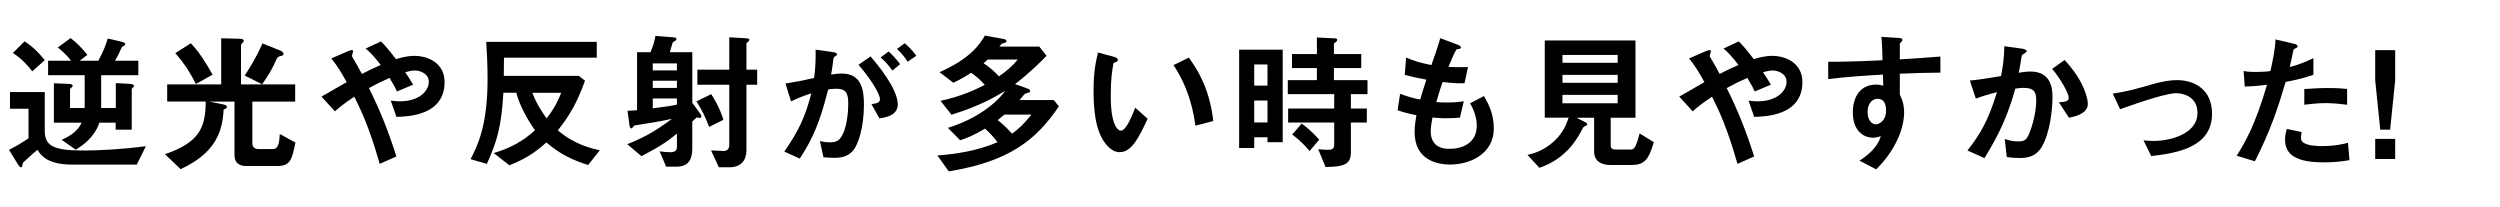
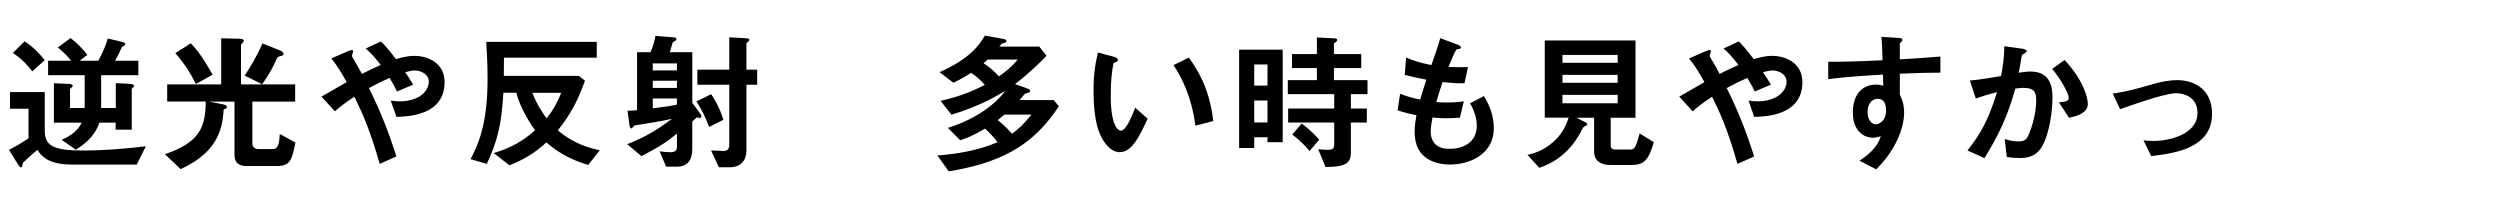
<svg xmlns="http://www.w3.org/2000/svg" id="b" viewBox="0 0 603.2 50">
  <defs>
    <style>.d{fill:#fff;}</style>
  </defs>
  <g id="c">
    <rect class="d" width="603.2" height="50" />
    <path d="M33.01,39.71h-15.62c-6.05,0-7.56-2.3-8.35-3.56-.76.58-1.62,1.37-3.13,2.77-.36.32-.43.4-.5.86,0,.18-.07.61-.36.61-.22,0-.58-.54-.76-.79l-2.12-3.46c1.62-.79,2.92-1.58,4.71-2.74v-7.16H2.41v-4.03h8.39v9.32c0,3.82,2.3,4.79,9.5,4.79,3.6,0,9.36-.32,14.9-1.04l-2.2,4.43ZM7.78,17.21c-1.12-1.48-2.56-3.06-4.68-4.43l2.84-2.81c2.16,1.44,3.56,2.92,4.86,4.54l-3.02,2.7ZM24.41,18.14v7.92h3.53v-6.01l3.38.18c.07,0,1.04.07,1.04.5,0,.14-.18.29-.25.36-.14.11-.32.25-.32.47v9.72h-3.89v-1.69h-3.92c-1.15,3.42-3.82,5.4-5.72,6.52l-3.38-2.38c1.98-.86,3.92-2.09,4.82-4.14h-6.7v-9.5l3.35.14c.36,0,1.19.04,1.19.47,0,.11-.04.25-.32.43-.04.04-.32.25-.32.47v4.46h3.53v-7.92h-8.82v-3.49h5.51c-.76-1.22-2.95-3.02-3.17-3.2l3.09-2.27c1.62,1.26,3.17,2.88,4.03,4.07l-1.84,1.4h4.5c1.12-2.05,1.8-3.74,2.27-5.36l3.06.72c.94.22,1.15.36,1.15.61,0,.18-.14.32-.43.5-.22.14-.29.18-.4.29-.58,1.33-.97,2.12-1.62,3.24h5.62v3.49h-8.96Z" />
    <path d="M66.74,40.06h-7.24c-1.91,0-2.92-.83-2.92-2.63v-12.92h-6.16l3.42.68c.4.07.9.22.9.61,0,.29-.29.43-.79.68-.25,5.47-2.16,10.55-10.37,14.33l-3.78-3.6c8.1-2.81,9.83-6.19,9.83-12.71h-9.29v-4.14h13.03v-11.12l4.46.11c.29,0,.97.04.97.47,0,.14,0,.29-.29.54-.32.29-.36.43-.36.65v9.36h13.07v4.14h-10.33v10.08c0,.79.47,1.37,1.4,1.37h3.53c1.4,0,1.58-1.62,1.69-3.64l3.78,2.09c-.9,4.25-1.22,5.65-4.57,5.65ZM47.27,20.27c-1.12-2.27-2.52-4.61-4.97-7.45l3.74-2.38c1.44,1.51,2.95,3.46,5.25,7.59l-4.03,2.23ZM67.82,13.5c-.72.14-.83.32-1.04.65-1.04,2.34-1.8,3.71-3.53,6.19l-4.21-2.12c1.26-1.91,2.77-4.32,4.28-7.74l4.25,1.69c.29.11.83.43.83.83,0,.29-.18.4-.58.5Z" />
    <path d="M95.65,28.19l-1.37-3.92c.72.11,1.51.18,2.23.18,4.32,0,6.95-2.27,6.95-4.75,0-1.98-2.2-2.7-3.35-2.7-.83,0-1.84.29-2.34.43.5.68,1.08,1.62,1.91,2.99l-3.89,1.66c-.32-.72-.68-1.44-1.8-3.28-1.76.76-2.77,1.26-4.97,2.45,2.7,5.47,4.46,9.75,6.62,16.49l-4.03,1.8c-2.45-8.71-4.57-13.1-6.12-16.2-2.45,1.62-3.53,2.48-4.68,3.53l-3.24-3.56c.5-.29,1.08-.61,6.08-3.49-1.22-2.2-2.23-3.89-3.71-5.72l3.82-1.66c.43-.18,1.44-.68,1.44-.04,0,.18-.29.9-.29,1.08,0,.14.36.68.47.9.25.36,1.33,2.34,1.94,3.46,1.94-1.01,3.02-1.51,4.54-2.16-1.8-2.34-2.66-3.17-3.64-3.96l3.71-1.73c1.04,1.08,1.84,1.94,3.6,4.28,1.22-.36,2.77-.79,4.43-.79,3.42,0,7.31,1.8,7.31,6.33,0,8.06-8.82,8.32-11.63,8.39Z" />
    <path d="M141.91,39.81c-3.49-1.12-6.52-2.38-10.08-5.44-3.06,2.74-5.33,4.07-8.93,5.51l-3.78-2.95c3.85-1.12,7.13-2.88,9.97-5.51-1.76-2.41-3.85-6.23-4.5-9.04h-3.13c-.47,8.06-1.51,11.73-4,17.17l-3.92-1.15c1.66-3.2,4.1-8.06,4.1-19.26,0-3.38-.14-6.41-.32-9.04h26.67v3.82h-22.39c0,1.3,0,2.2-.04,4.39h18.11l1.48,1.15c-1.98,5.54-3.82,8.53-6.55,11.99,3.92,3.38,7.96,4.32,10.12,4.82l-2.81,3.53ZM128.45,22.39c.97,2.66,2.48,4.86,3.42,6.16,1.84-2.23,2.92-4.54,3.53-6.16h-6.95Z" />
    <path d="M168.76,28.44c-.18,0-.32-.04-.61-.14-.4.36-1.04.97-1.12,1.01v6.55c0,2.88-1.12,4.36-3.89,4.36h-2.41l-1.58-3.71c.76.11,1.84.22,2.63.22.9,0,1.55-.32,1.55-1.26v-3.24c-2.05,1.69-3.74,2.95-8.57,5.44l-3.42-2.88c3.89-1.55,6.59-2.99,10.8-6.12-3.31.72-6.01,1.12-8.31,1.48-.76.11-.83.11-1.08.47-.22.29-.29.36-.4.36-.36,0-.43-.54-.47-.72l-.47-3.53c.61,0,1.66-.11,2.3-.14v-14h3.24c.5-1.15,1.01-2.66,1.19-3.92l4.14.32c.65.04.94.14.94.4,0,.11-.07.25-.18.36-.07.07-.61.36-.72.47-.04.07-.61,2.02-.72,2.38h5.44v12.2l1.98,2.74c.07.11.22.32.22.5,0,.32-.25.43-.47.43ZM163.33,15.3h-5.83v1.69h5.83v-1.69ZM163.33,19.48h-5.83v1.73h5.83v-1.73ZM163.33,23.76h-5.83v2.38c3.67-.47,4.46-.61,5.83-.9v-1.48ZM171.1,30.63c-.86-2.27-1.69-4.03-3.06-6.16l3.56-1.76c.72,1.12,1.98,3.13,2.95,6.19l-3.46,1.73ZM180.1,20.45v15.84c0,2.38-1.33,4.07-4.03,4.07h-2.63l-1.87-4.07c.43,0,2.52.14,2.99.14.97,0,1.4-.58,1.4-1.44v-14.54h-7.7v-3.64h7.7v-7.81l3.89.22c.76.04.97.14.97.36s-.18.36-.36.5c-.29.25-.36.36-.36.5v6.23h2.59v3.64h-2.59Z" />
-     <path d="M205.49,36.68c-.76.76-1.94,1.4-4.1,1.4-1.08,0-2.05-.07-2.7-.14l-.86-3.89c.65.14,1.4.29,2.45.29,1.12,0,1.84-.22,2.48-1.01,1.62-2.02,1.91-6.55,1.91-8.28,0-2.77-.68-3.64-2.92-3.64-.79,0-1.51.11-1.94.18-1.84,7.38-3.56,11.7-6.84,16.67l-3.74-1.69c3.38-4.82,5.08-8.39,6.52-14.04-1.94.61-3.1,1.08-4.9,1.94l-1.33-4.32c2.74-.43,3.96-.68,6.91-1.33.29-2.3.4-3.82.36-6.84l4.32.61c.47.07.86.25.86.54,0,.14-.04.18-.4.4q-.43.29-.5.76c-.18,1.44-.25,2.09-.54,3.71.58-.11,1.58-.25,2.63-.25,4.86,0,5.29,4.28,5.29,7.49,0,5.18-1.26,9.83-2.95,11.45ZM212.18,28.55l-1.91-3.42c1.3-.18,2.05-.36,2.05-1.22s-1.37-3.85-5.18-8.28l2.92-2.02c1.66,1.98,6.55,7.78,6.55,11.59,0,2.74-3.1,3.17-4.43,3.35ZM215.31,17.03c-.9-1.3-1.73-2.2-2.84-3.17l1.94-1.44c1.01.9,1.98,2.02,2.77,3.06l-1.87,1.55ZM218.98,14.9c-.72-1.19-1.58-2.2-2.56-3.09l1.87-1.37c.97.79,1.91,1.8,2.81,3.02l-2.12,1.44Z" />
    <path d="M228.92,41.36l-2.74-3.85c4.64-.36,9.61-1.12,14.51-3.2-.94-1.22-1.84-2.23-3.02-3.28-2.74,1.62-4.17,2.2-6.01,2.81l-2.95-2.99c6.8-2.09,11.74-5.94,13.82-8.93-2.02,1.22-6.08,3.67-12.96,5.76l-2.63-3.35c5.47-1.22,8.53-2.77,10.66-3.85-.97-1.12-1.84-1.94-3.31-2.92-1.33.9-2.41,1.51-4.25,2.41l-3.35-2.56c7.38-3.24,9.68-6.66,10.94-8.82l4.39.79c.43.07.83.25.83.54,0,.22-.14.32-.29.36-.11.07-.72.18-.83.25-.11.07-.5.61-.61.72h9.65l1.73,2.2c-.68.83-4.32,4.36-7.59,6.84l3.02,1.08c.29.11.61.25.61.58,0,.25-.14.32-.22.36-.18.07-.97.25-1.12.4-.18.18-1.01,1.22-1.22,1.44h8.28l1.22,1.51c-5.36,7.96-11.81,13.28-26.56,15.69ZM238.32,14.36c-.4.36-.43.4-1.01.9,1.4.9,2.59,1.94,3.71,3.17,1.94-1.37,3.24-2.45,4.54-4.07h-7.24ZM242.35,27.65c-.79.65-.86.72-1.62,1.33.97.76,2.2,1.84,3.46,3.28,1.55-1.15,2.7-2.16,4.68-4.61h-6.52Z" />
    <path d="M270.18,36.72c-1.15,0-2.05-.61-2.66-1.19-2.52-2.45-3.67-6.66-3.67-13.5,0-4.61.5-6.95,1.08-9.36l3.96,1.08c.25.07.83.25.83.68,0,.4-.43.54-1.04.76-.4,1.98-.68,4.07-.68,8.03,0,7.02,1.73,8.31,2.45,8.31,1.3,0,2.77-3.82,3.46-5.54l2.99,2.66c-1.98,4.25-3.78,8.06-6.7,8.06ZM288.43,30.31c-1.04-7.49-3.42-11.73-5.29-14.61l3.71-1.8c1.73,2.45,4.93,6.98,5.9,15.3l-4.32,1.12Z" />
    <path d="M305.82,34.31v-1.19h-3.2v2.59h-3.64V11.99h10.51v22.32h-3.67ZM305.82,15.55h-3.2v5.11h3.2v-5.11ZM305.82,24.26h-3.2v5.29h3.2v-5.29ZM325.94,22.72v3.46h3.85v3.38h-3.85v7.2c0,2.84-1.55,3.49-6.12,3.53l-1.76-4.28c1.26.14,2.27.14,2.38.14.79,0,1.48-.14,1.48-1.26v-5.33h-11.12v-3.38h11.12v-3.46h-11.2v-3.38h7.02v-2.92h-6.01v-3.38h6.01v-4l4.43.22c.25,0,.47.11.47.4,0,.18-.18.4-.36.5-.36.29-.43.29-.43.47v2.41h6.59v3.38h-6.59v2.92h8.1v3.38h-4ZM315.97,36.43c-2.02-2.38-3.42-3.38-4.18-3.96l2.27-2.66c.86.65,2.34,1.73,4.25,3.89l-2.34,2.74Z" />
    <path d="M350.03,39.71c-3.49,0-8.71-1.22-8.71-7.85,0-1.51.25-2.99.43-4.07-1.33-.25-2.84-.58-4.54-1.19l.61-3.96c2.16.79,3.28,1.08,4.86,1.37.36-1.26.68-2.45,1.48-4.79-2.23-.43-3.17-.61-5.22-1.15l.32-4.18c2.02.83,3.46,1.3,6.12,1.8,1.08-3.13,1.62-4.64,2.12-6.48l4.14,1.55c.29.11.83.29.83.68,0,.43-.5.32-1.08.5-.65,1.08-1.4,2.99-1.91,4.21,1.8.07,2.63.07,4.71.04l-.83,3.89c-1.22.04-2.34.04-5.29-.29-.43,1.22-.86,2.52-1.51,4.82.76.11,1.08.11,2.38.11,1.62,0,2.74-.04,4.25-.29l-.94,3.96c-.54.04-1.66.14-3.42.14-1.37,0-2.23-.11-3.2-.18-.14.9-.43,2.2-.43,3.31,0,1.01.22,2.27,1.15,3.17,1.04.97,2.45,1.08,3.38,1.08,2.95,0,6.59-1.26,6.59-5.62,0-2.45-1.15-4.57-1.62-5.36l3.35-1.76c.9,1.58,2.38,4.1,2.38,7.81,0,6.23-5.87,8.71-10.4,8.71Z" />
    <path d="M393.41,39.81h-4.86c-2.38,0-3.92-1.08-3.92-3.24v-8.17h-4.28l2.38,1.22c.14.07.25.25.25.36,0,.14-.14.25-.22.29-.68.36-.72.36-.9.72-1.08,2.09-3.71,7.23-10.44,9.5l-2.88-3.13c1.04-.22,3.78-.83,6.41-3.28,2.3-2.09,3.1-4.39,3.53-5.69h-5.76V9.76h21.89v18.65h-5.98v6.73c0,.68.5.94,1.08.94h3.56c.9,0,1.33,0,2.34-3.89l3.42,2.12c-1.3,4.39-2.3,5.51-5.62,5.51ZM390.31,13.25h-13.32v1.91h13.32v-1.91ZM390.31,18.07h-13.32v1.91h13.32v-1.91ZM390.31,22.89h-13.32v2.02h13.32v-2.02Z" />
    <path d="M423.25,28.19l-1.37-3.92c.72.11,1.51.18,2.23.18,4.32,0,6.95-2.27,6.95-4.75,0-1.98-2.2-2.7-3.35-2.7-.83,0-1.84.29-2.34.43.5.68,1.08,1.62,1.91,2.99l-3.89,1.66c-.32-.72-.68-1.44-1.8-3.28-1.76.76-2.77,1.26-4.97,2.45,2.7,5.47,4.46,9.75,6.62,16.49l-4.03,1.8c-2.45-8.71-4.57-13.1-6.12-16.2-2.45,1.62-3.53,2.48-4.68,3.53l-3.24-3.56c.5-.29,1.08-.61,6.08-3.49-1.22-2.2-2.23-3.89-3.71-5.72l3.82-1.66c.43-.18,1.44-.68,1.44-.04,0,.18-.29.9-.29,1.08,0,.14.36.68.47.9.25.36,1.33,2.34,1.94,3.46,1.94-1.01,3.02-1.51,4.54-2.16-1.8-2.34-2.66-3.17-3.63-3.96l3.71-1.73c1.04,1.08,1.84,1.94,3.6,4.28,1.22-.36,2.77-.79,4.43-.79,3.42,0,7.31,1.8,7.31,6.33,0,8.06-8.82,8.32-11.63,8.39Z" />
    <path d="M458.39,17.78v5.04c.4.86,1.04,2.12,1.04,4.39,0,1.04-.22,3.71-1.84,6.95-1.66,3.35-3.6,5.36-4.9,6.7l-4.03-2.09c2.16-1.4,4.36-3.28,5.15-5.9-.79.22-1.33.36-1.94.36-.94,0-2.05-.32-2.95-1.12-1.48-1.3-1.87-3.24-1.87-5,0-3.96,1.98-6.7,5.65-6.7.68,0,1.19.11,1.69.29l-.07-2.7c-3.2.18-8.64.5-13.21,1.08v-4.18c2.45,0,5.54,0,13.1-.36-.04-1.12-.04-3.02-.25-5.65l4,.25c.83.04,1.04.14,1.04.5,0,.22-.07.32-.32.54s-.29.29-.29.43v3.71c5-.29,6.12-.4,9.79-.68v3.89c-2.74,0-5.11.07-9.79.25ZM454.39,24.34c-.36-.36-.86-.5-1.33-.5-1.44,0-2.45,1.26-2.45,3.17,0,2.16,1.15,2.99,1.98,2.99.76,0,2.48-.79,2.48-3.35,0-.76-.11-1.69-.68-2.3Z" />
    <path d="M492.7,35.35c-1.55,2.63-3.85,2.77-5.4,2.77-.97,0-2.09-.07-3.1-.22l-.5-4.36c.79.25,1.84.58,3.24.58,1.08,0,1.66-.18,2.16-.9.68-.97,2.2-5.33,2.2-8.96,0-1.91-.4-3.06-2.99-3.06-.65,0-1.37.07-2.05.18-1.87,6.59-3.78,10.8-7.45,16.77l-4.1-1.84c3.17-4.03,5-7.24,7.13-14.07-1.76.43-3.24.86-5.11,1.55l-1.44-4.36c2.63-.22,5.94-.83,7.52-1.08.43-2.3.76-4.21.79-7.2l4.39.61c.29.04,1.01.25,1.01.58,0,.14-.07.25-.47.5-.65.4-.72.43-.76.79-.18,1.3-.43,2.56-.68,3.92.79-.14,1.87-.29,2.84-.29,4.9,0,5.29,4,5.29,6.19,0,2.99-.61,8.57-2.52,11.88ZM499.21,28.4l-2.45-3.71c1.55-.14,2.38-.22,2.38-1.08,0-1.12-2.02-4.71-4-6.98l2.99-2.16c4.72,5.04,5.62,9.29,5.62,10.58,0,2.05-2.23,2.92-4.54,3.35Z" />
    <path d="M519.05,37.65l-1.87-3.78c1.33.11,2.05.14,2.63.14,2.99,0,10.4-1.33,10.4-6.77,0-3.85-3.31-4.75-5.18-4.75-1.62,0-5.18,1.08-7.02,1.66-.72.22-3.06.97-6.48,2.2l-1.76-3.78c3.46-.47,5.9-1.19,9.65-2.27,2.23-.65,4.32-.97,5.8-.97,4.46,0,8.5,2.41,8.5,8.13,0,8.1-8.53,9.5-14.65,10.19Z" />
-     <path d="M551.48,19.76c-1.76,5.98-3.64,11.77-7.42,19.15l-4.39-1.33c2.16-3.49,4.46-7.38,7.31-17.13-2.88.36-4.1.4-5.36.43l-.29-3.74c.4.07,1.15.22,2.92.22.5,0,2.77-.04,3.56-.22.54-2.45,1.15-5.22,1.22-7.63l4.43,1.04c.07,0,.9.18.9.58,0,.25-.11.36-.43.5-.47.22-.54.25-.61.61-.32,1.62-.61,2.92-.86,3.92,2.12-.47,4.28-1.44,5.72-2.12v4c-1.22.4-2.74.97-6.7,1.73ZM560.59,39.17c-6.48,0-9.25-1.8-9.25-5.47,0-.18,0-1.33.43-2.59l3.56.76c-.14.68-.14,1.26-.14,1.33,0,.47.07.76.43,1.08,1.01.94,3.74.97,4.57.97,3.35,0,5.29-.54,6.33-.79l.36,4.18c-1.84.32-3.78.54-6.3.54ZM561.38,24.87c-2.3,0-4.54.29-5.4.4v-3.78c1.87-.14,3.67-.25,5.58-.25,2.52,0,3.67.11,4.75.22v3.82c-2.7-.36-4.39-.4-4.93-.4Z" />
-     <path d="M577.91,12.1v7.31l-1.22,11.88h-2.38l-1.22-11.88v-7.31h4.82ZM577.91,33.51v4.86h-4.82v-4.86h4.82Z" />
  </g>
</svg>